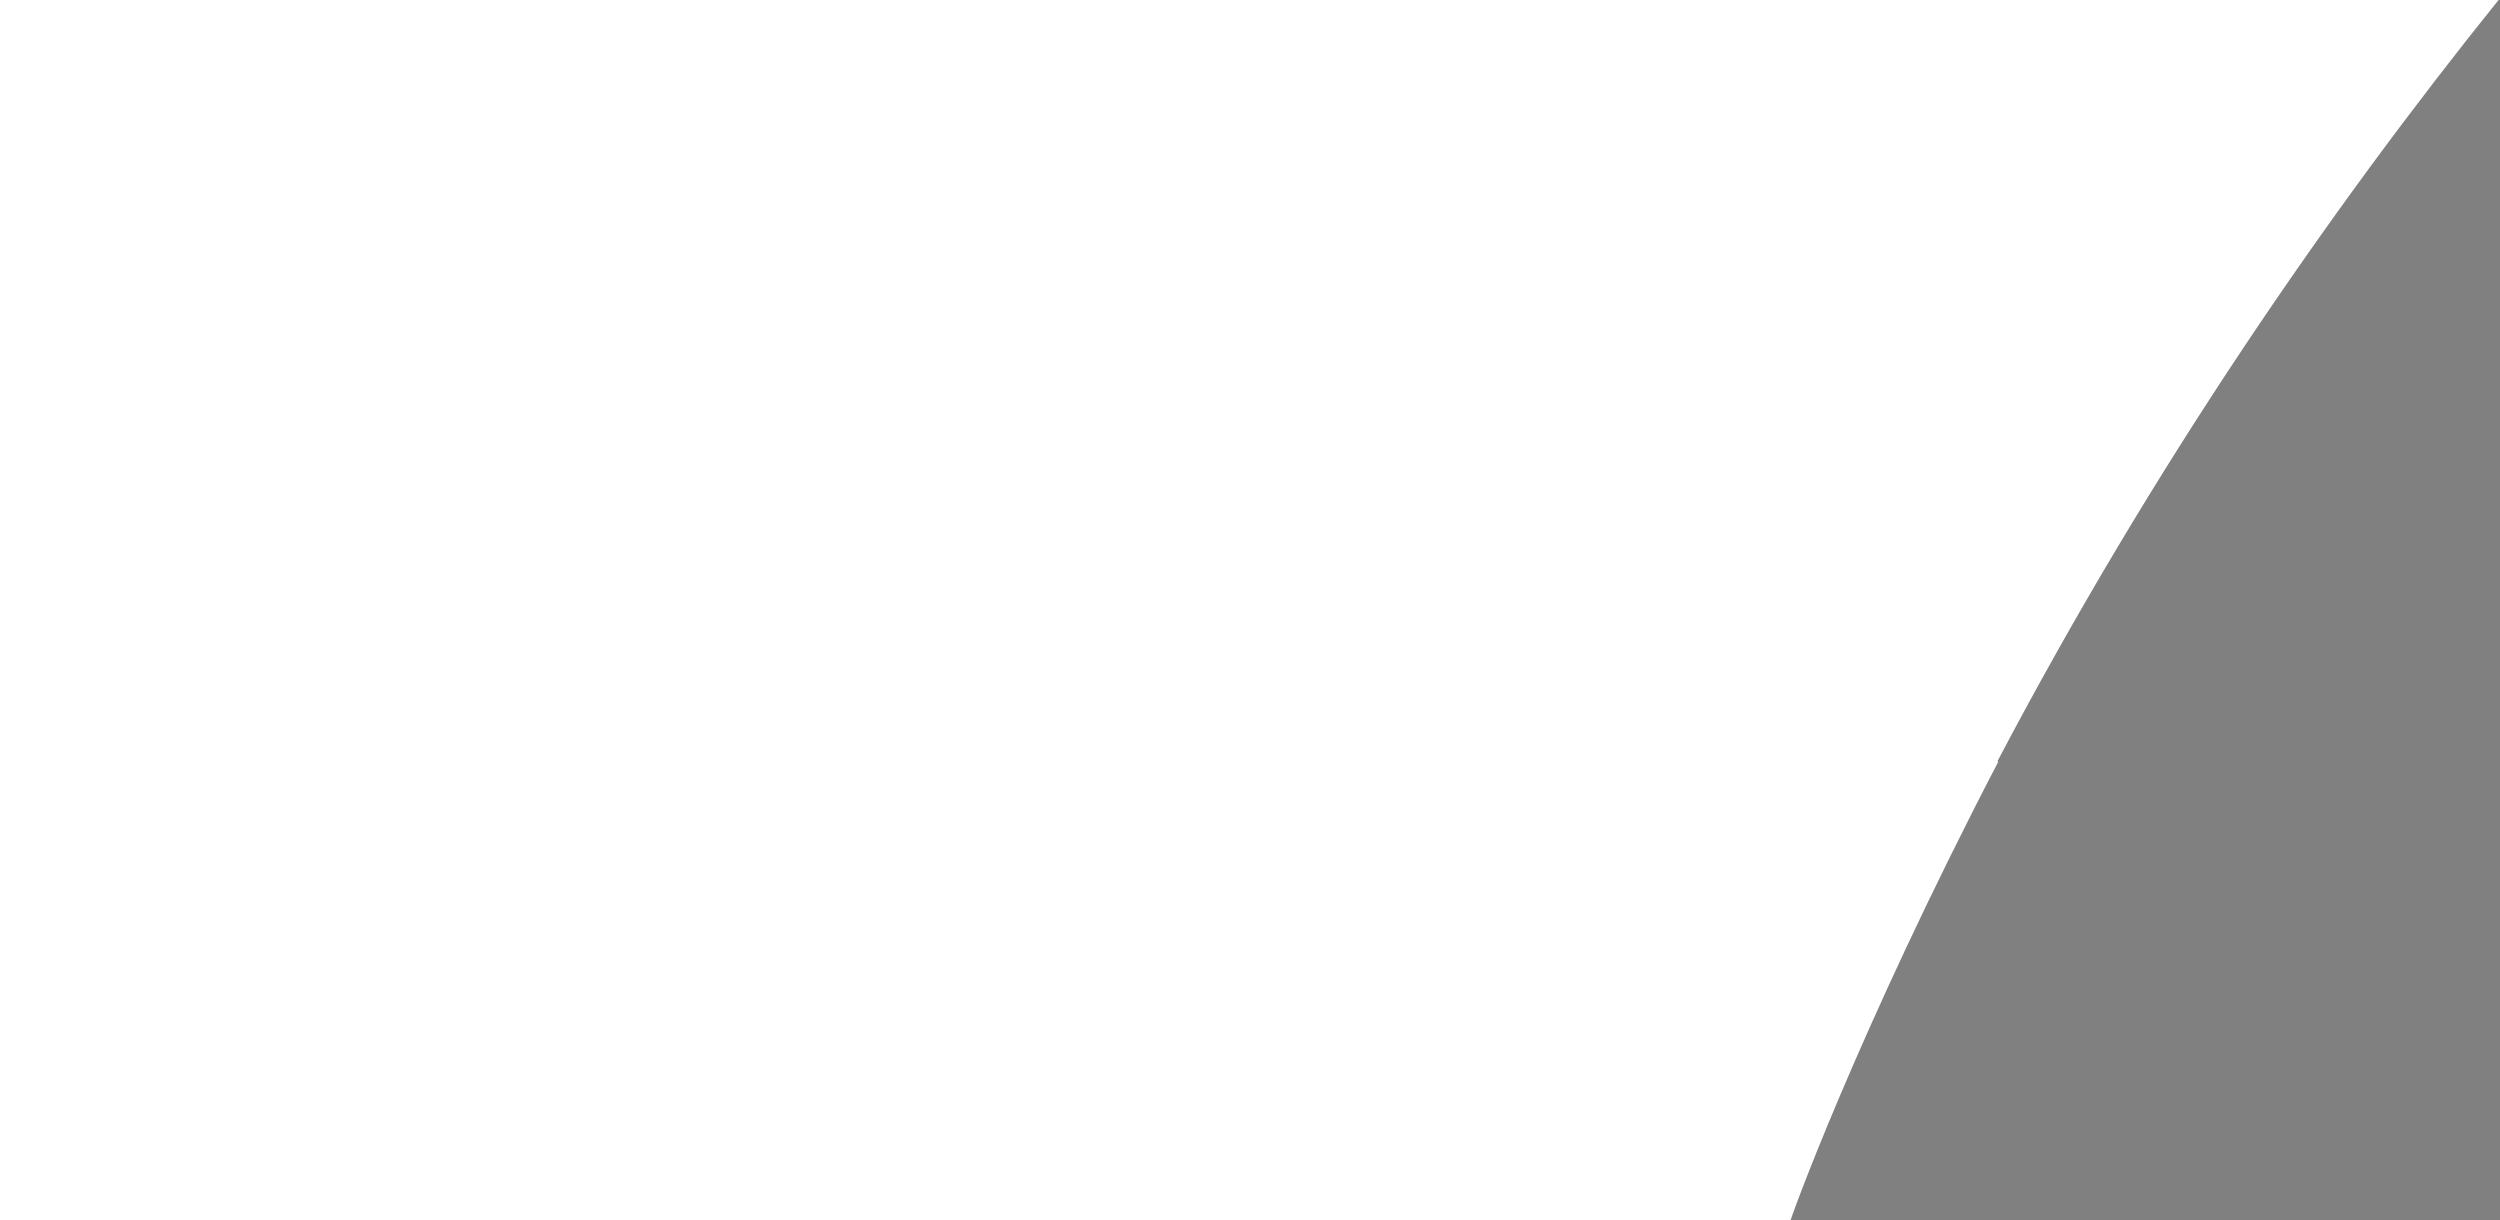
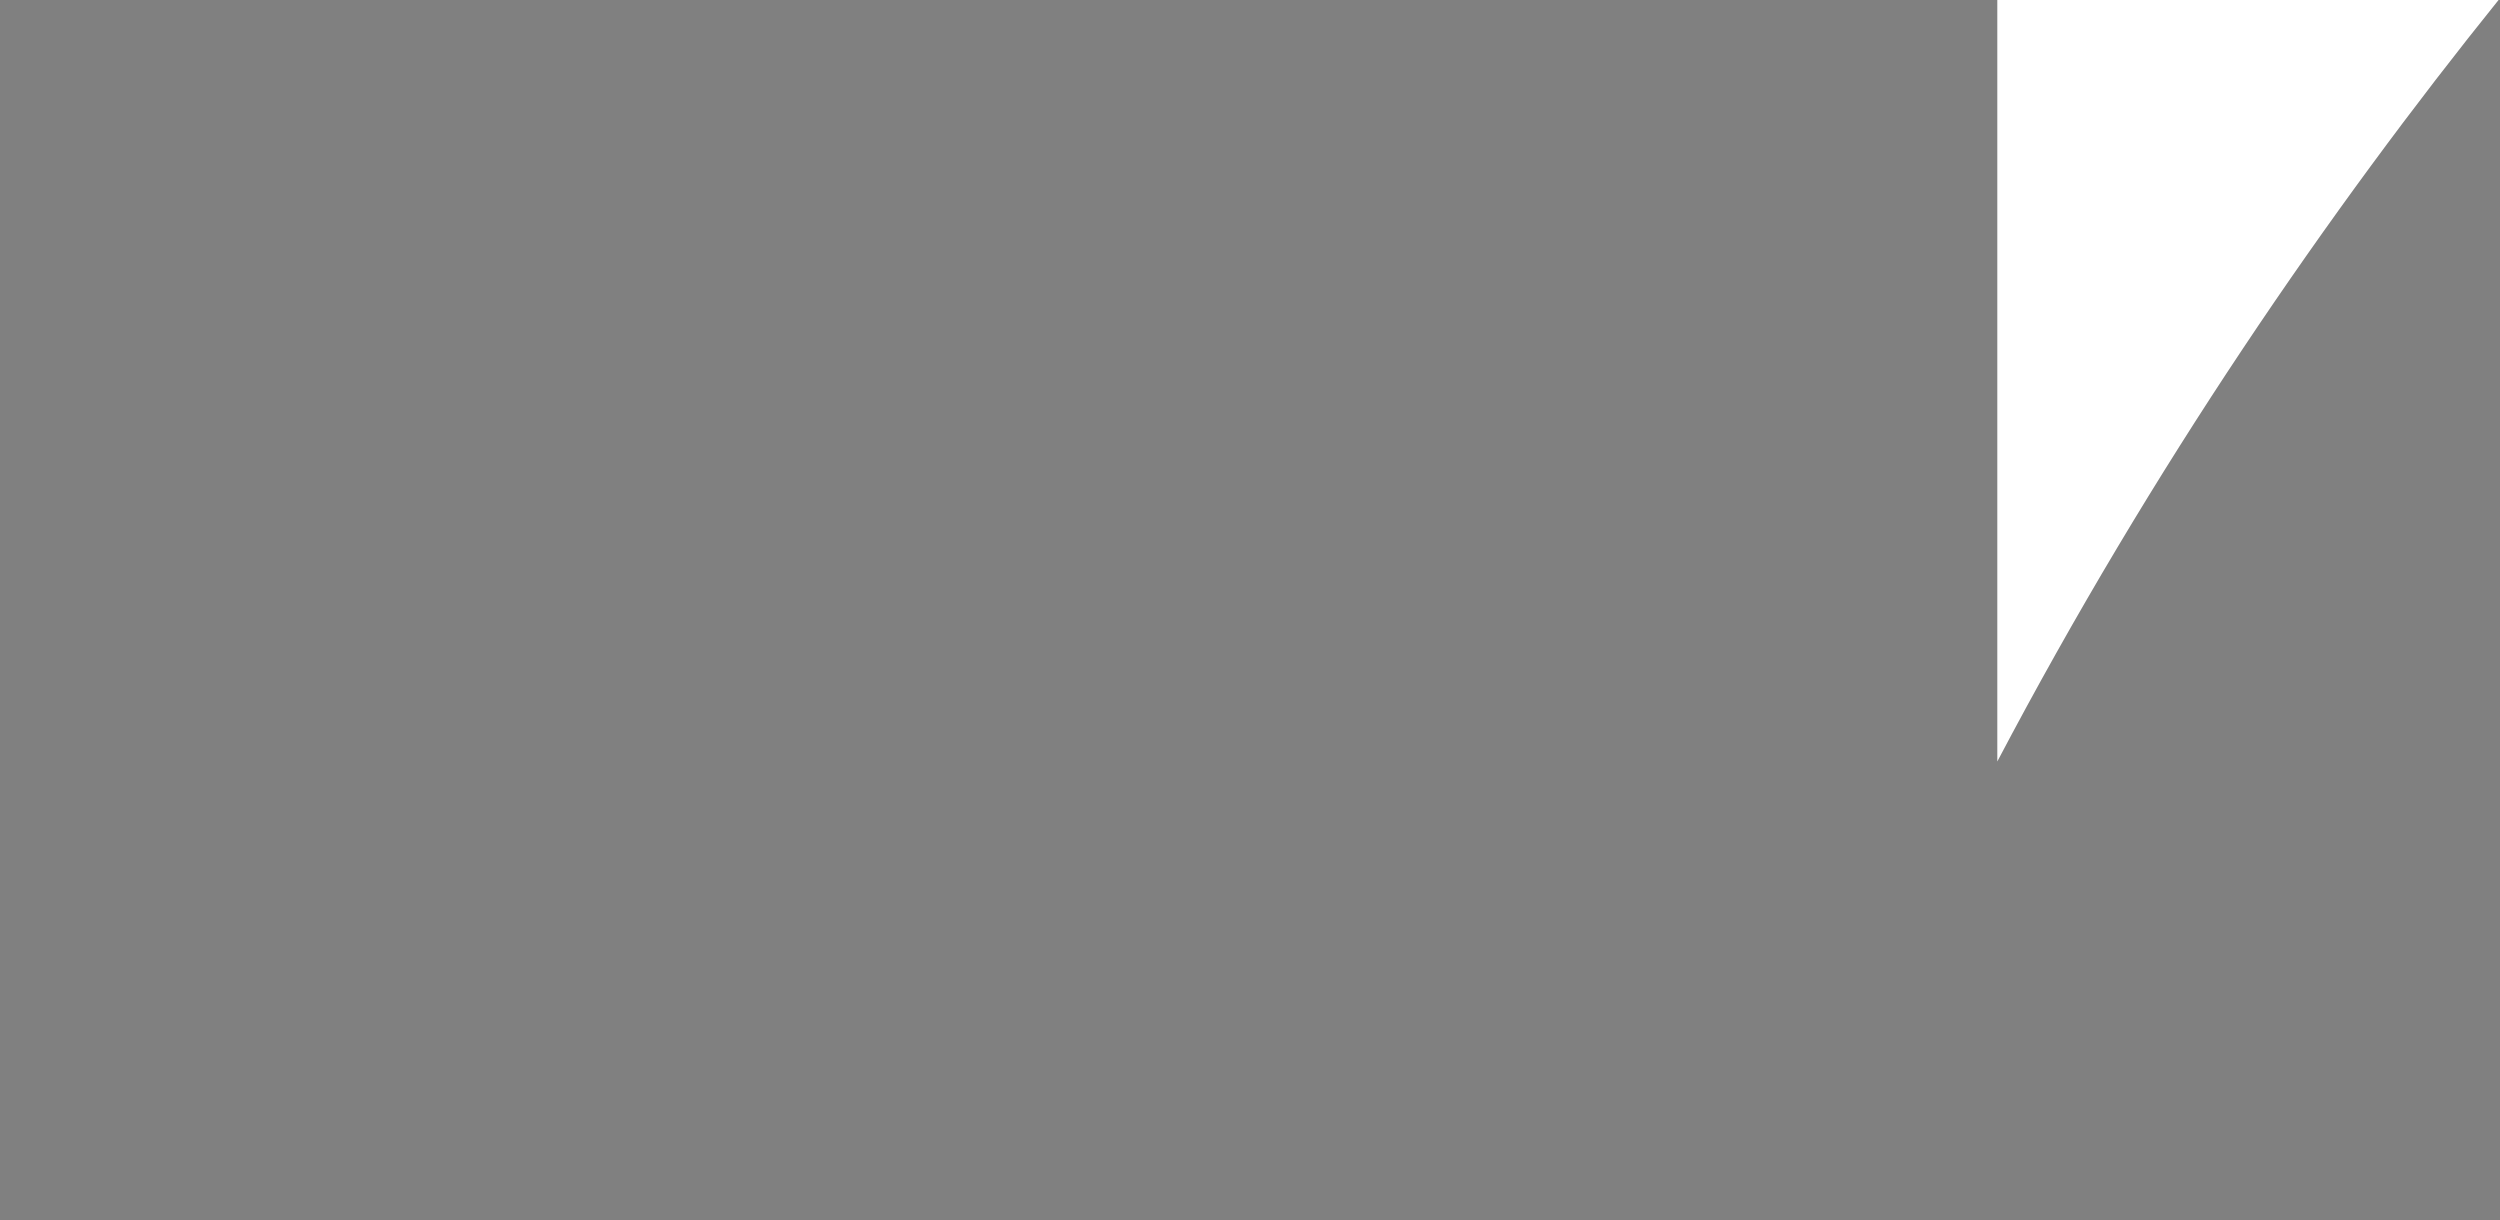
<svg xmlns="http://www.w3.org/2000/svg" xml:space="preserve" style="enable-background:new 0 0 1393 680" viewBox="0 0 1393 680">
  <rect x="0" y="0" width="1393" height="680" fill="#808080" stroke="none" />
  <linearGradient id="a" x1="0" x2="1393" y1="341" y2="341" gradientTransform="matrix(1 0 0 -1 0 681)" gradientUnits="userSpaceOnUse">
    <stop offset="1" style="stop-color:#fff" />
    <stop offset="1" style="stop-color:#000" />
  </linearGradient>
-   <path d="M1112.9 424.3c86.4-164.2 184.8-307 280.1-425.3H0v682h997.4c-.5 0 37-104.7 116.1-256.7h-.6z" style="fill:url(#a)" />
+   <path d="M1112.9 424.3c86.4-164.2 184.8-307 280.1-425.3H0h997.4c-.5 0 37-104.7 116.1-256.7h-.6z" style="fill:url(#a)" />
</svg>